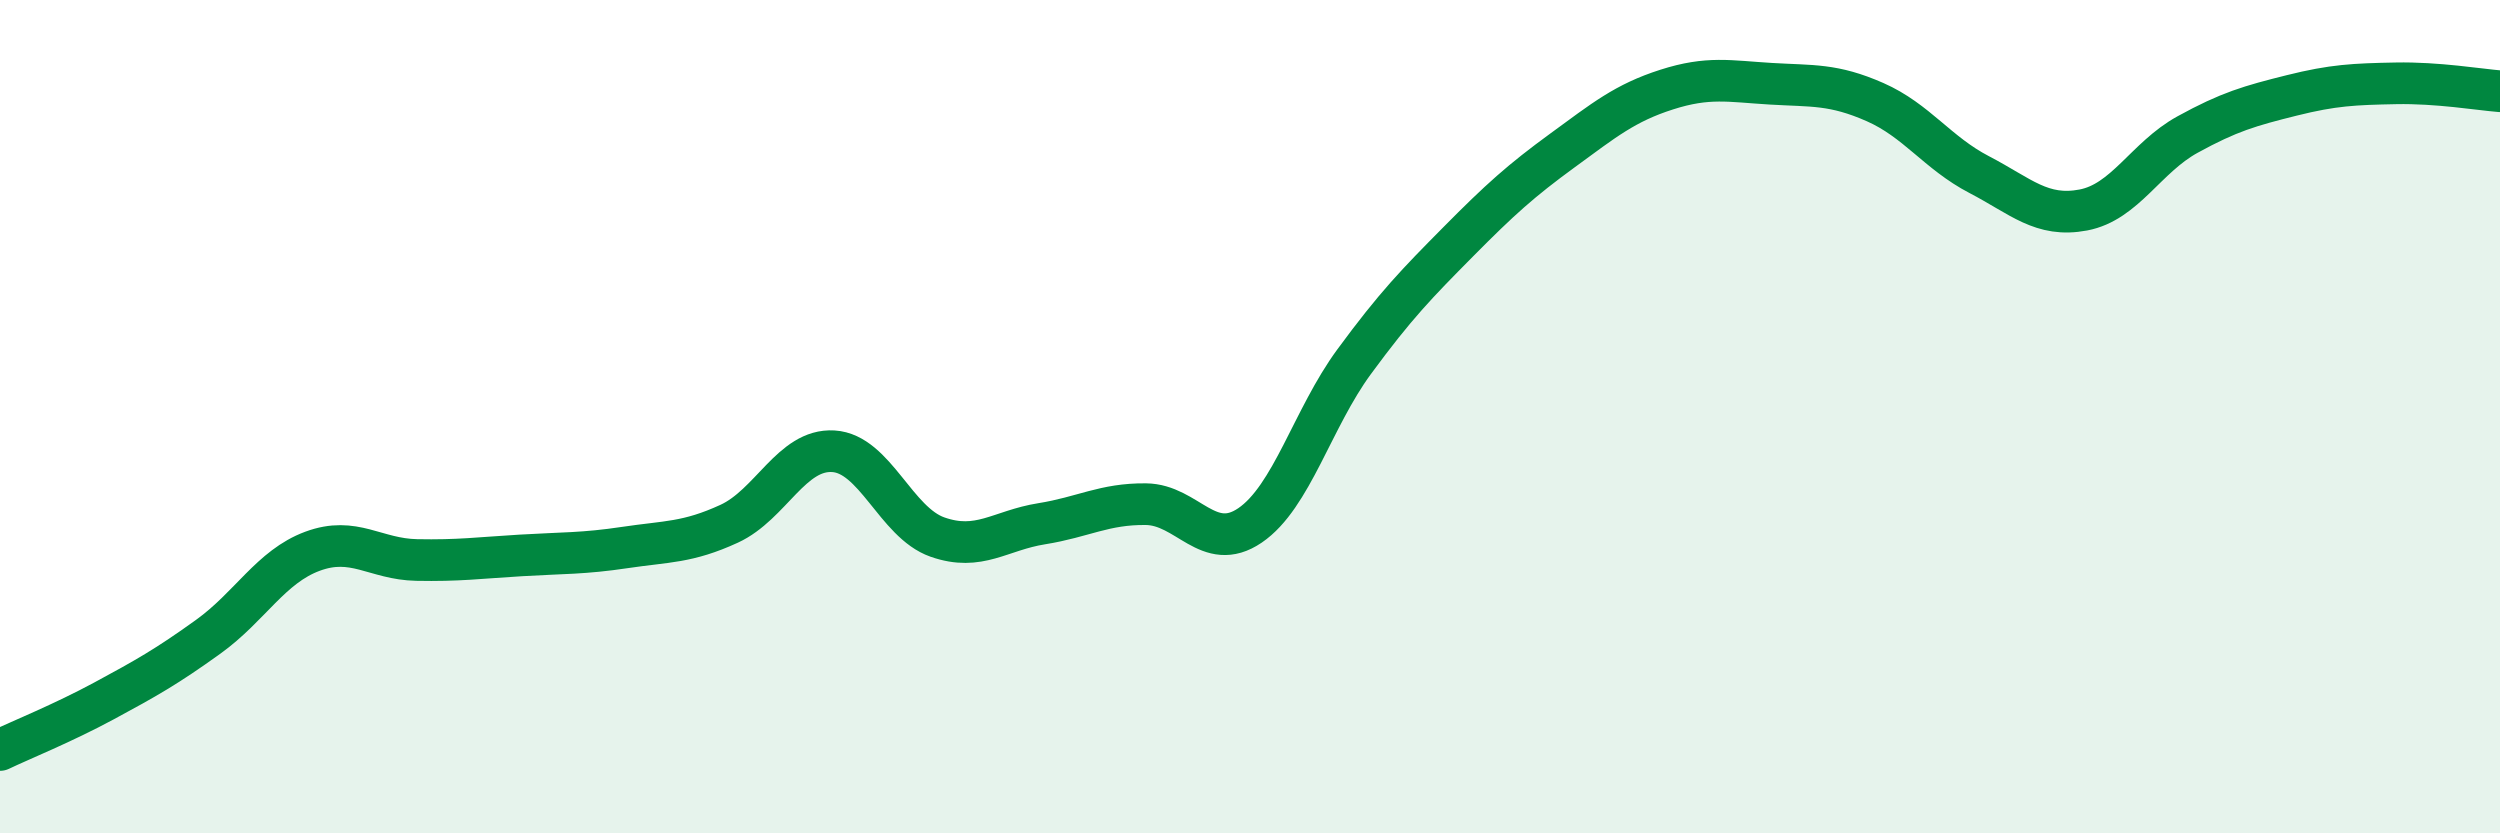
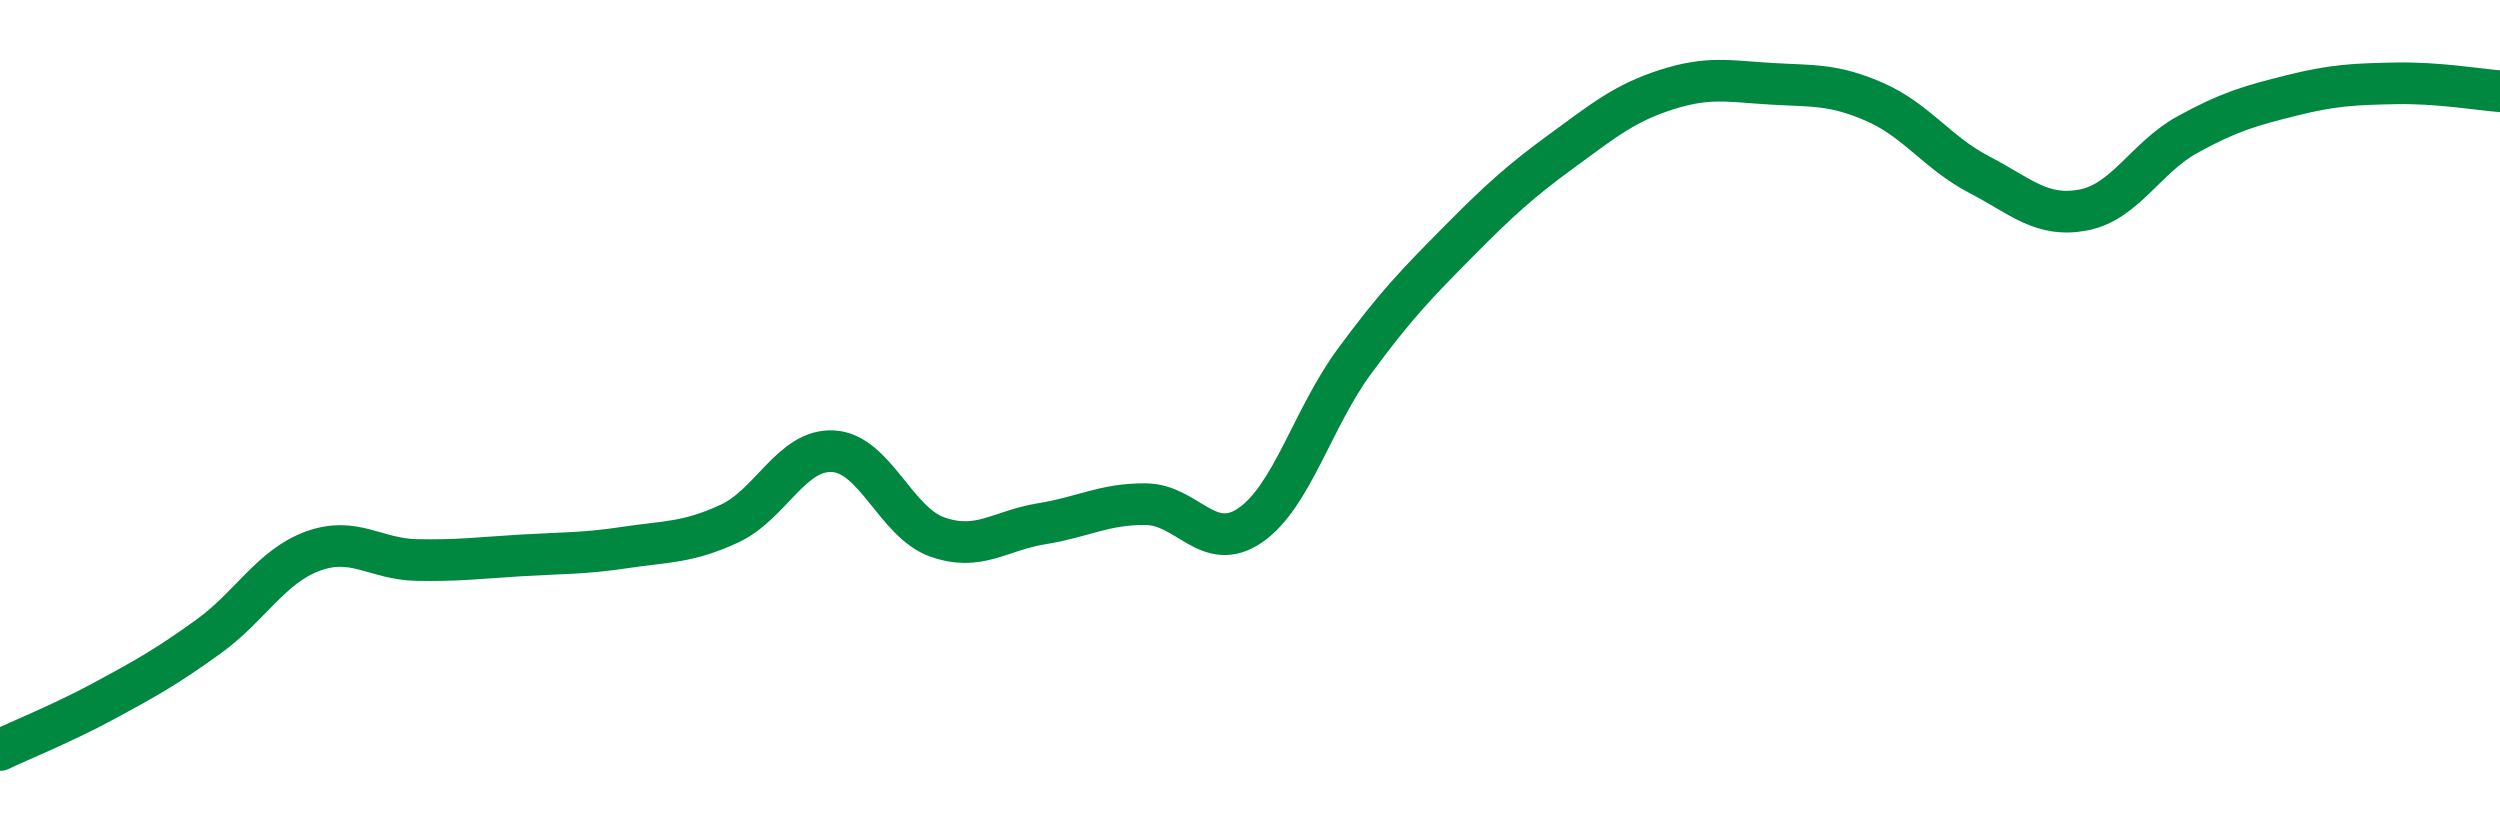
<svg xmlns="http://www.w3.org/2000/svg" width="60" height="20" viewBox="0 0 60 20">
-   <path d="M 0,18 C 0.5,17.76 1.5,17.36 2.5,16.82 C 3.5,16.28 4,16 5,15.28 C 6,14.56 6.5,13.6 7.5,13.23 C 8.5,12.86 9,13.42 10,13.44 C 11,13.46 11.5,13.39 12.5,13.33 C 13.5,13.27 14,13.29 15,13.14 C 16,12.99 16.5,13.03 17.5,12.57 C 18.5,12.11 19,10.77 20,10.83 C 21,10.89 21.5,12.54 22.5,12.89 C 23.5,13.24 24,12.73 25,12.57 C 26,12.41 26.5,12.09 27.5,12.1 C 28.5,12.11 29,13.29 30,12.61 C 31,11.93 31.5,10.04 32.5,8.68 C 33.5,7.32 34,6.81 35,5.8 C 36,4.79 36.5,4.34 37.5,3.61 C 38.5,2.88 39,2.47 40,2.15 C 41,1.83 41.5,1.95 42.5,2.01 C 43.5,2.07 44,2.01 45,2.45 C 46,2.89 46.5,3.67 47.5,4.19 C 48.5,4.71 49,5.23 50,5.04 C 51,4.85 51.5,3.78 52.5,3.23 C 53.5,2.68 54,2.54 55,2.29 C 56,2.04 56.5,2.02 57.5,2 C 58.5,1.98 59.5,2.15 60,2.19L60 20L0 20Z" fill="#008740" opacity="0.1" stroke-linecap="round" stroke-linejoin="round" />
  <path d="M 0,18 C 0.5,17.76 1.5,17.36 2.5,16.82 C 3.5,16.28 4,16 5,15.28 C 6,14.56 6.5,13.6 7.5,13.23 C 8.5,12.86 9,13.42 10,13.44 C 11,13.46 11.5,13.39 12.5,13.33 C 13.5,13.27 14,13.29 15,13.14 C 16,12.99 16.5,13.03 17.5,12.57 C 18.5,12.11 19,10.77 20,10.83 C 21,10.89 21.5,12.54 22.5,12.89 C 23.5,13.24 24,12.73 25,12.57 C 26,12.41 26.5,12.09 27.5,12.1 C 28.5,12.11 29,13.29 30,12.61 C 31,11.93 31.5,10.04 32.5,8.68 C 33.5,7.32 34,6.81 35,5.8 C 36,4.79 36.5,4.34 37.5,3.61 C 38.5,2.88 39,2.47 40,2.15 C 41,1.83 41.5,1.95 42.5,2.01 C 43.5,2.07 44,2.01 45,2.45 C 46,2.89 46.5,3.67 47.5,4.19 C 48.5,4.71 49,5.23 50,5.04 C 51,4.85 51.5,3.78 52.5,3.23 C 53.5,2.68 54,2.54 55,2.29 C 56,2.04 56.5,2.02 57.5,2 C 58.5,1.98 59.5,2.15 60,2.19" stroke="#008740" stroke-width="1" fill="none" stroke-linecap="round" stroke-linejoin="round" />
</svg>